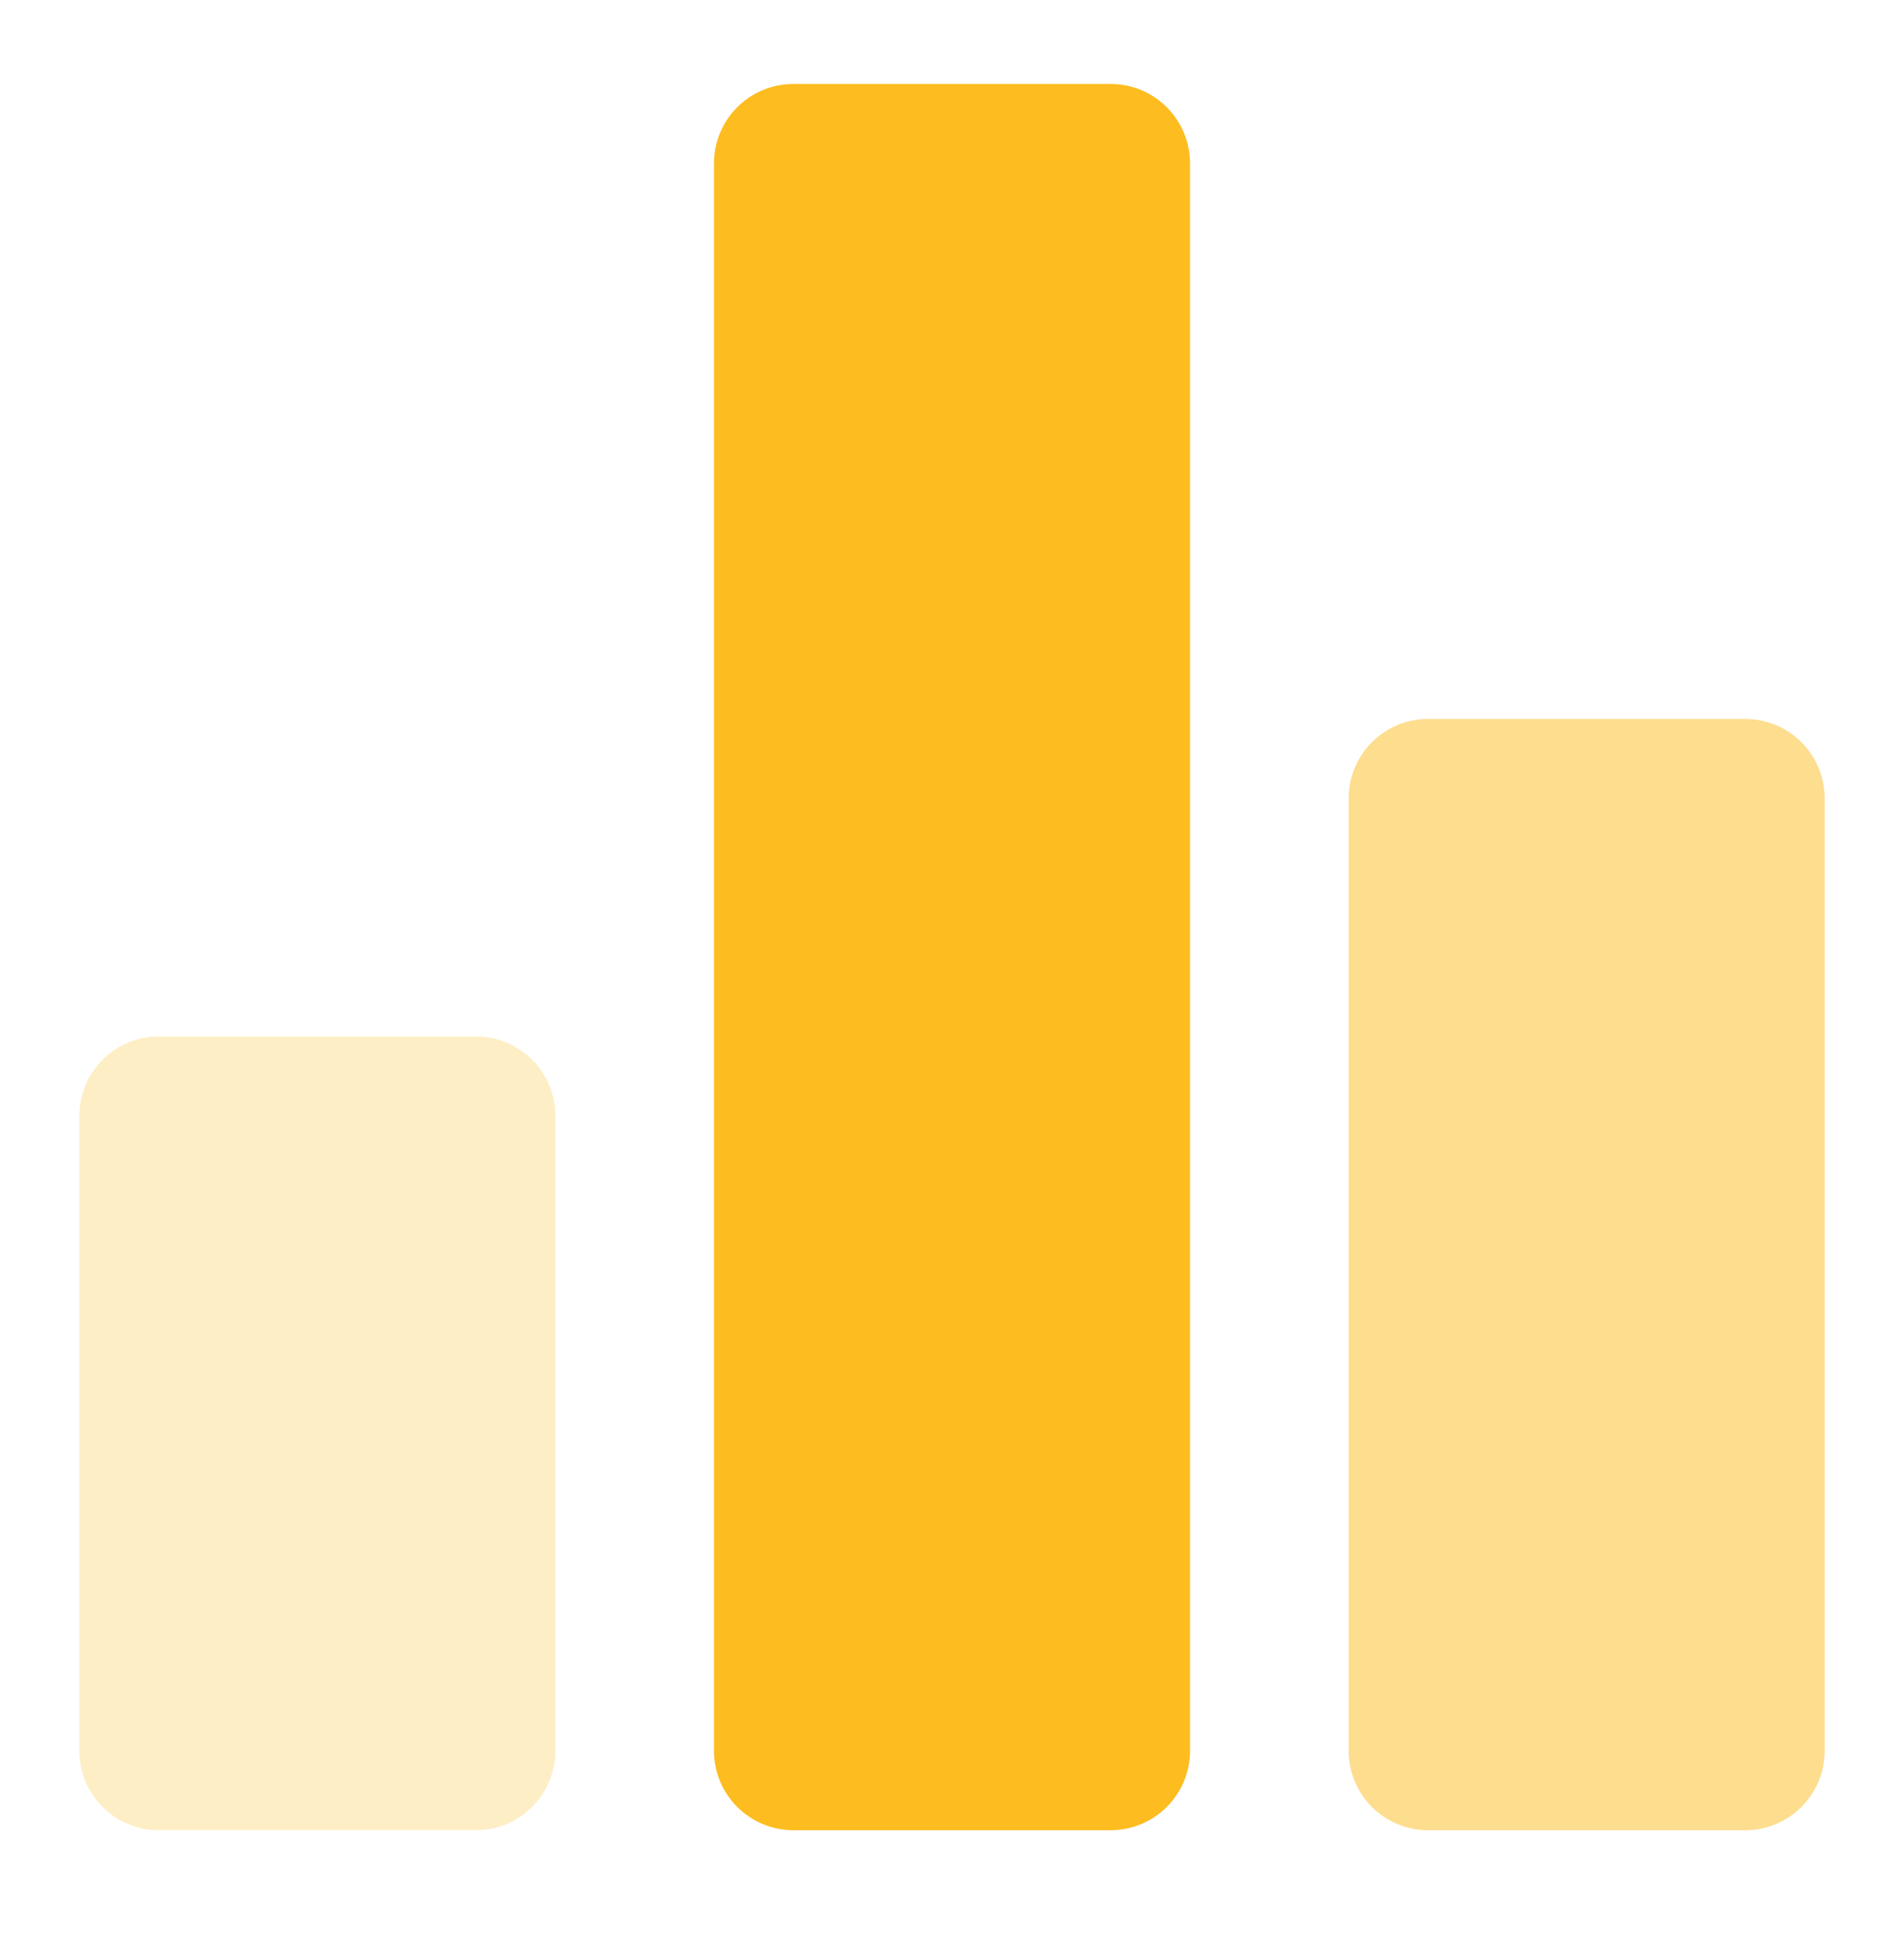
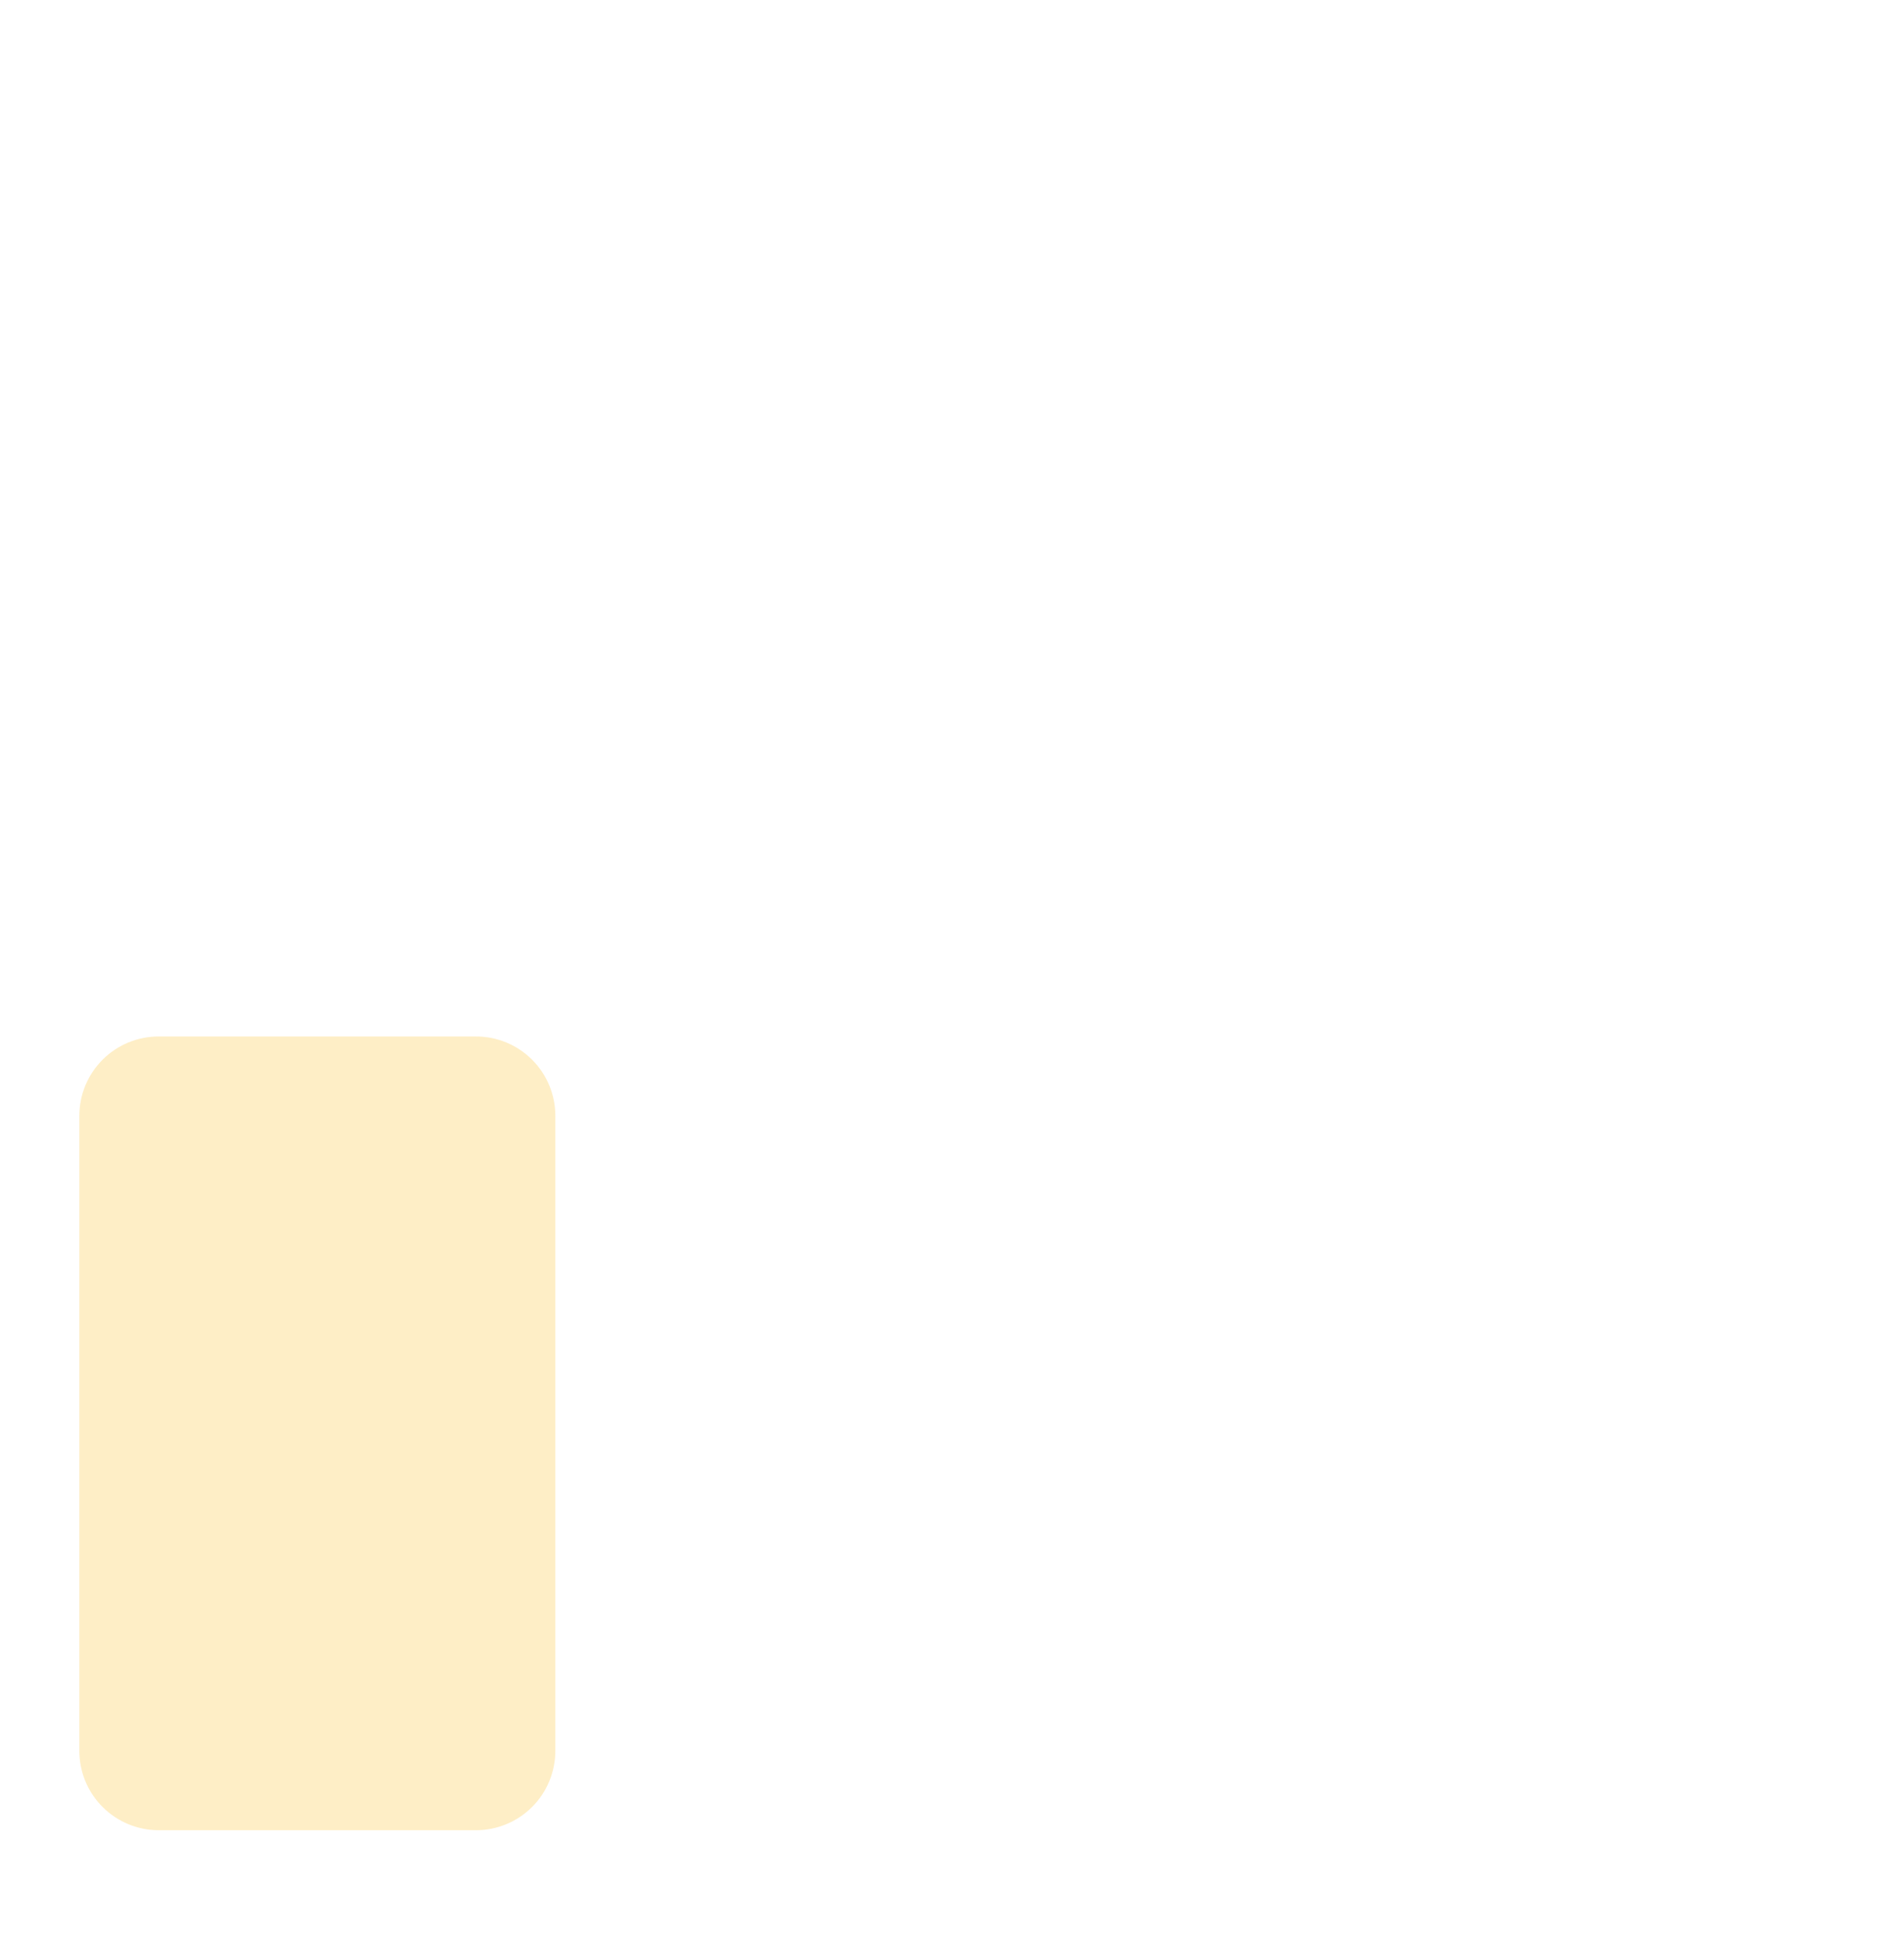
<svg xmlns="http://www.w3.org/2000/svg" width="60" height="61" viewBox="0 0 60 61" fill="none">
  <path opacity="0.25" d="M15 57.645H5C4.337 57.645 3.701 57.381 3.232 56.912C2.763 56.444 2.5 55.808 2.5 55.145V35.145C2.5 34.481 2.763 33.846 3.232 33.377C3.701 32.908 4.337 32.645 5 32.645H15C15.663 32.645 16.299 32.908 16.768 33.377C17.237 33.846 17.5 34.481 17.5 35.145V55.145C17.5 55.808 17.237 56.444 16.768 56.912C16.299 57.381 15.663 57.645 15 57.645Z" fill="#FDBC1F" />
-   <path d="M35 57.645H25C24.337 57.645 23.701 57.381 23.232 56.912C22.763 56.444 22.5 55.808 22.5 55.145V5.145C22.5 4.481 22.763 3.846 23.232 3.377C23.701 2.908 24.337 2.645 25 2.645H35C35.663 2.645 36.299 2.908 36.768 3.377C37.237 3.846 37.5 4.481 37.5 5.145V55.145C37.5 55.808 37.237 56.444 36.768 56.912C36.299 57.381 35.663 57.645 35 57.645Z" fill="#FDBC1F" />
-   <path opacity="0.5" d="M55 57.645H45C44.337 57.645 43.701 57.381 43.232 56.912C42.763 56.444 42.5 55.808 42.5 55.145V25.145C42.5 24.482 42.763 23.846 43.232 23.377C43.701 22.908 44.337 22.645 45 22.645H55C55.663 22.645 56.299 22.908 56.768 23.377C57.237 23.846 57.5 24.482 57.5 25.145V55.145C57.5 55.808 57.237 56.444 56.768 56.912C56.299 57.381 55.663 57.645 55 57.645Z" fill="#FDBC1F" />
</svg>